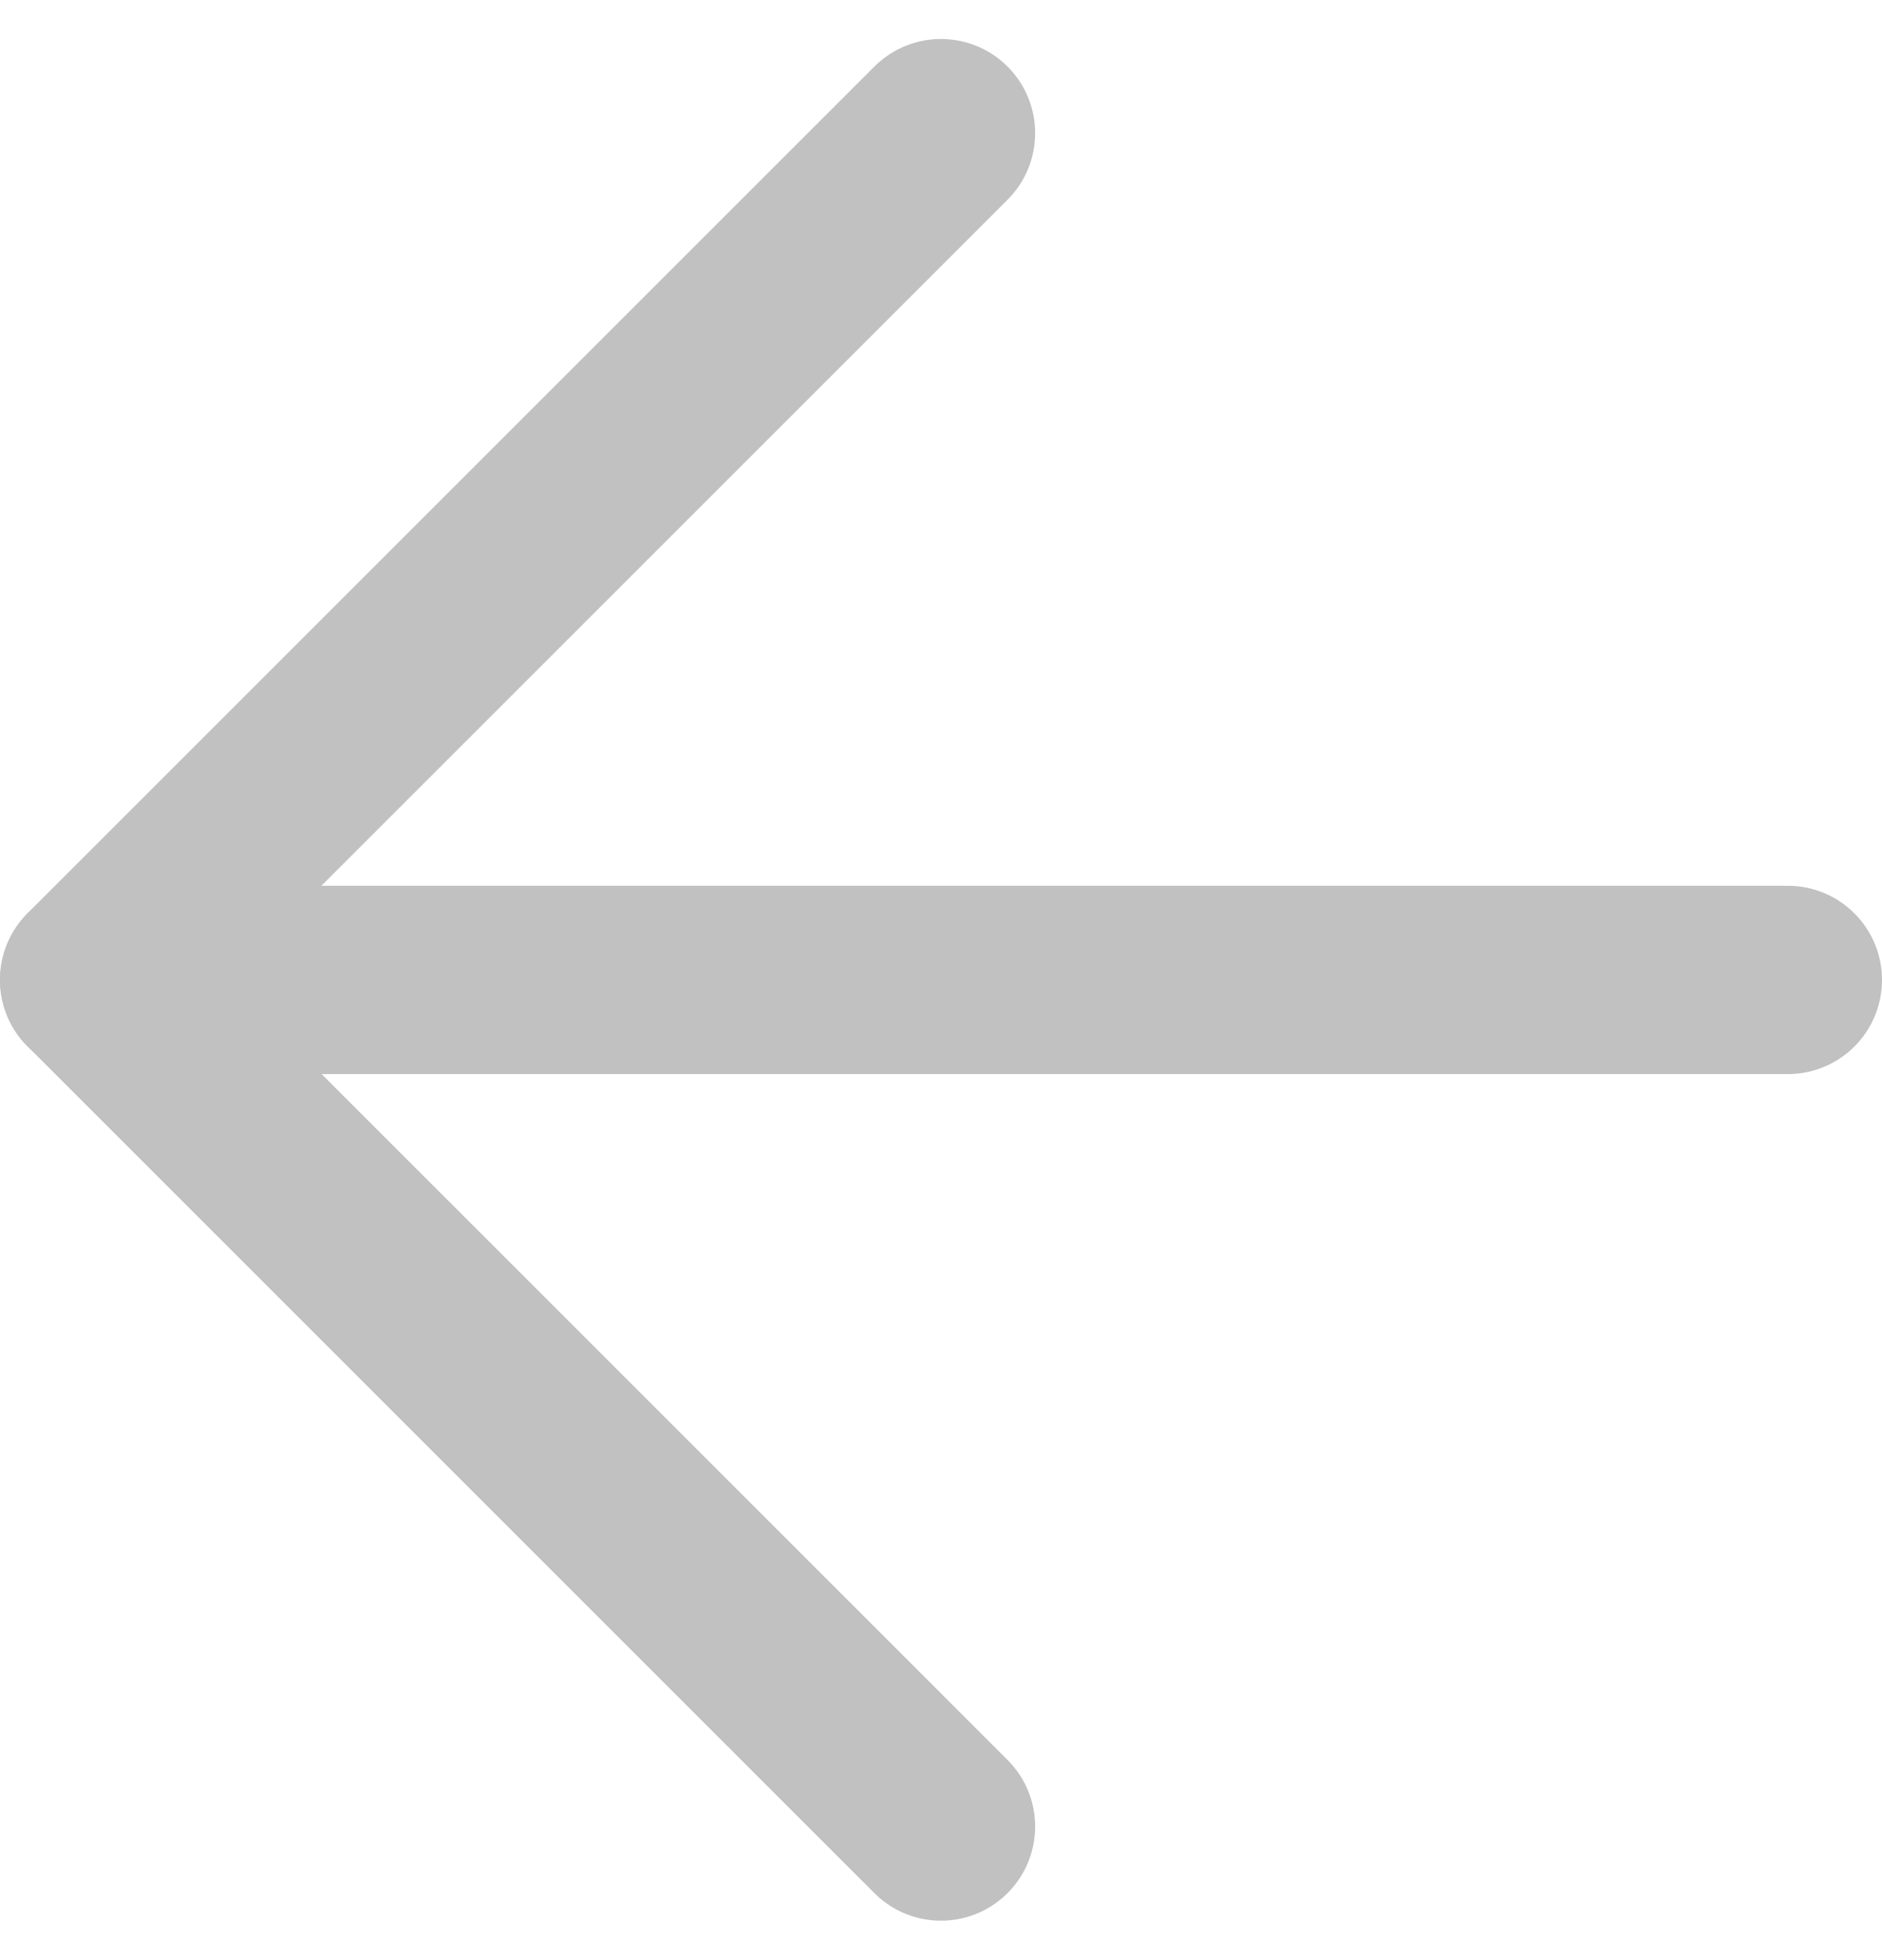
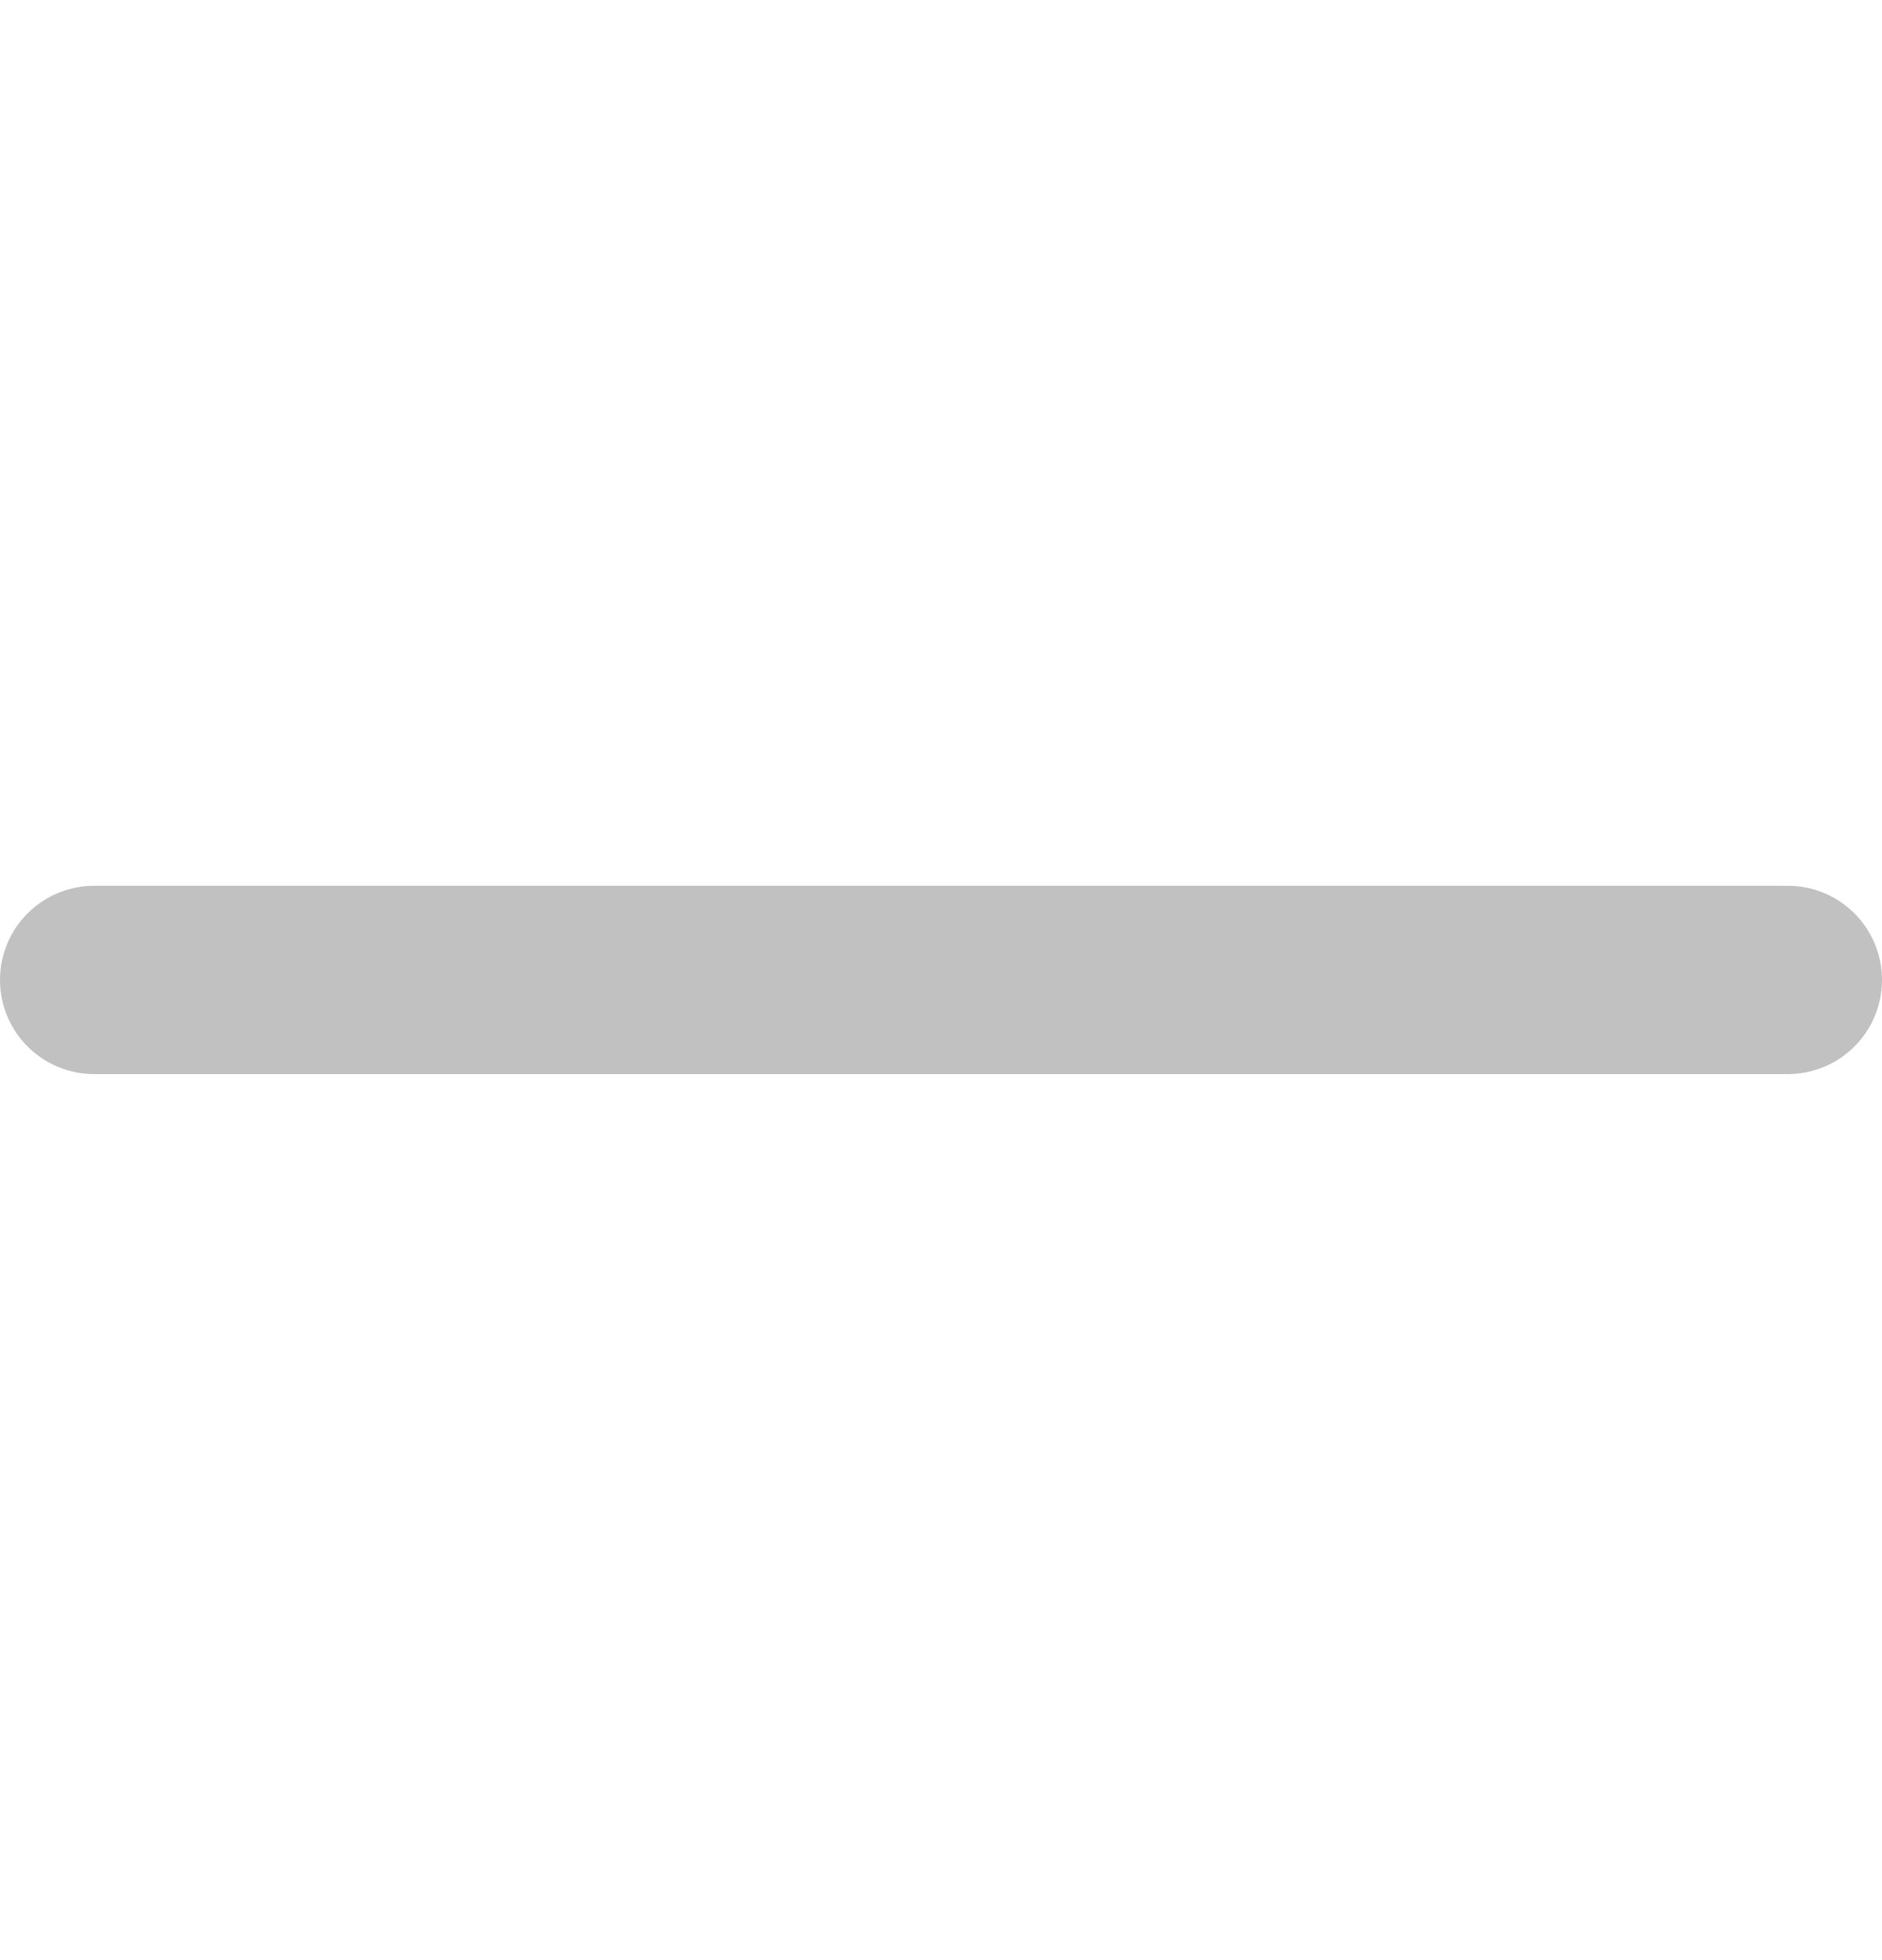
<svg xmlns="http://www.w3.org/2000/svg" width="29.975" height="31.217" viewBox="0 0 29.975 31.217">
  <g id="arrow-left" transform="translate(-18.731 -18.109)">
-     <path id="Path_571" data-name="Path 571" d="M13.487,0,0,13.487,13.487,26.975" transform="translate(20.231 20.23)" fill="none" stroke="#c1c1c1" stroke-linecap="round" stroke-linejoin="round" stroke-width="3" />
    <path id="Path_572" data-name="Path 572" d="M26.975,0H0" transform="translate(20.231 33.719)" fill="none" stroke="#c1c1c1" stroke-linecap="round" stroke-linejoin="round" stroke-width="3" />
  </g>
</svg>